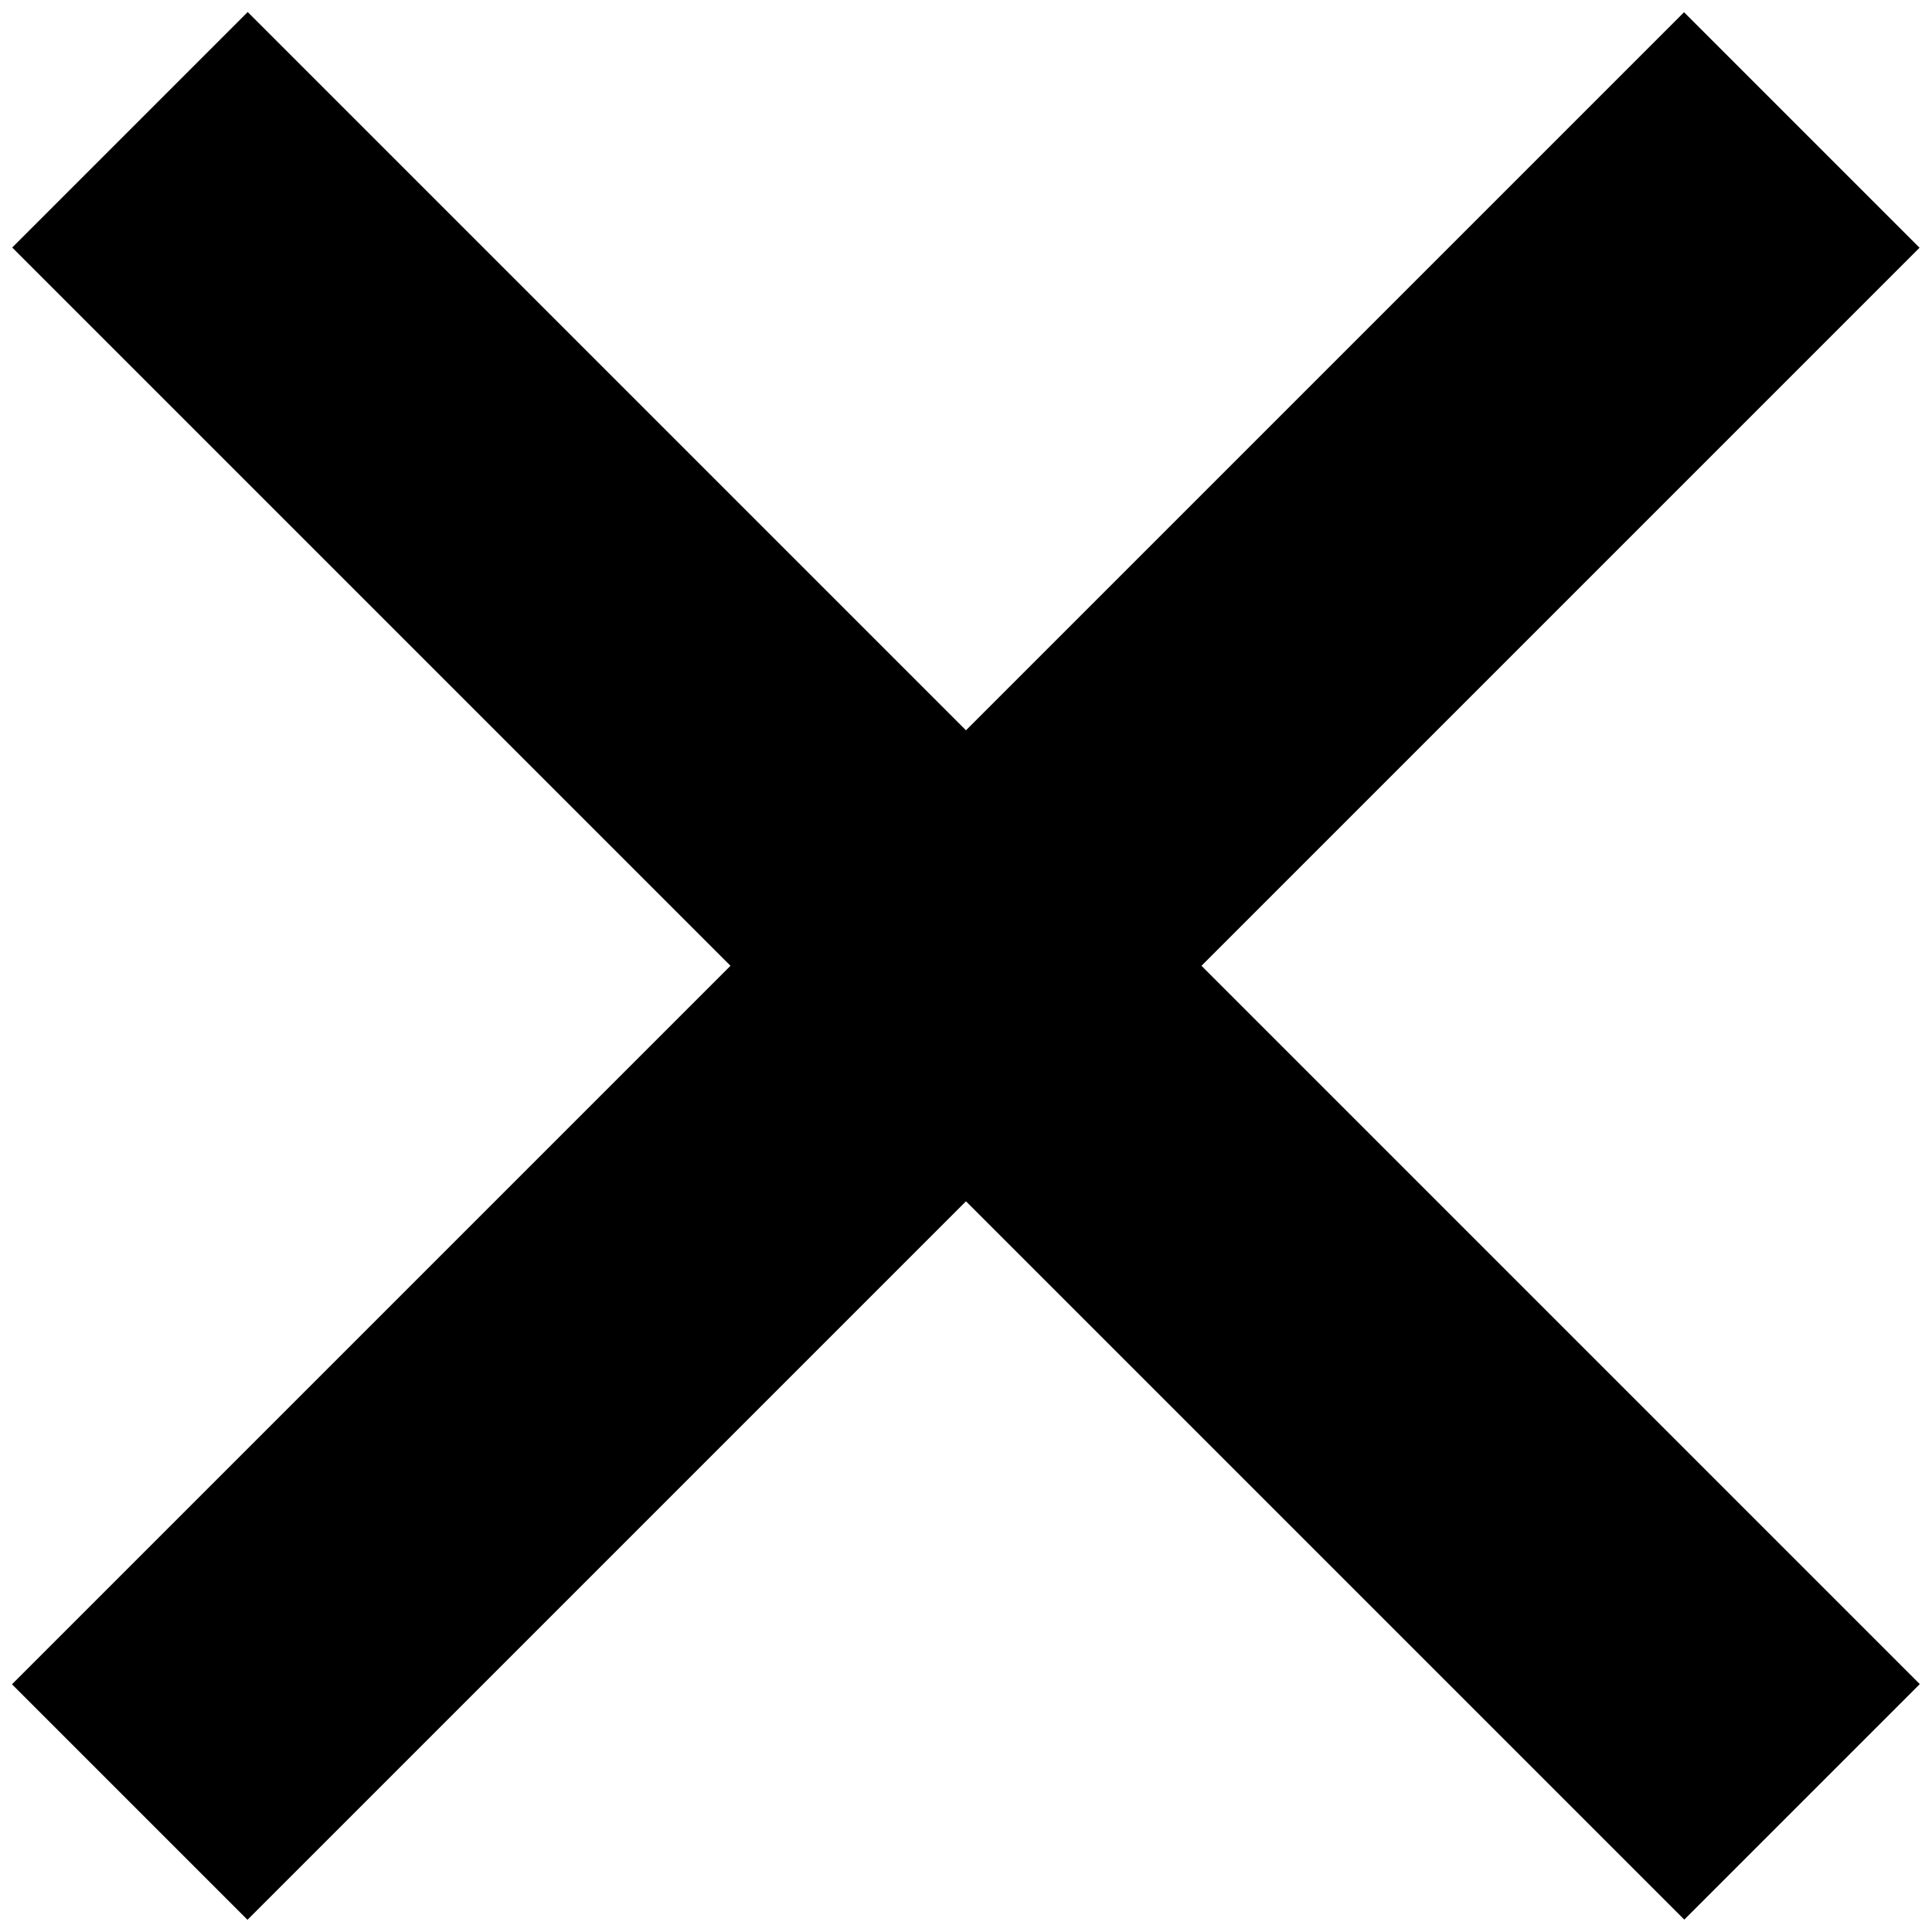
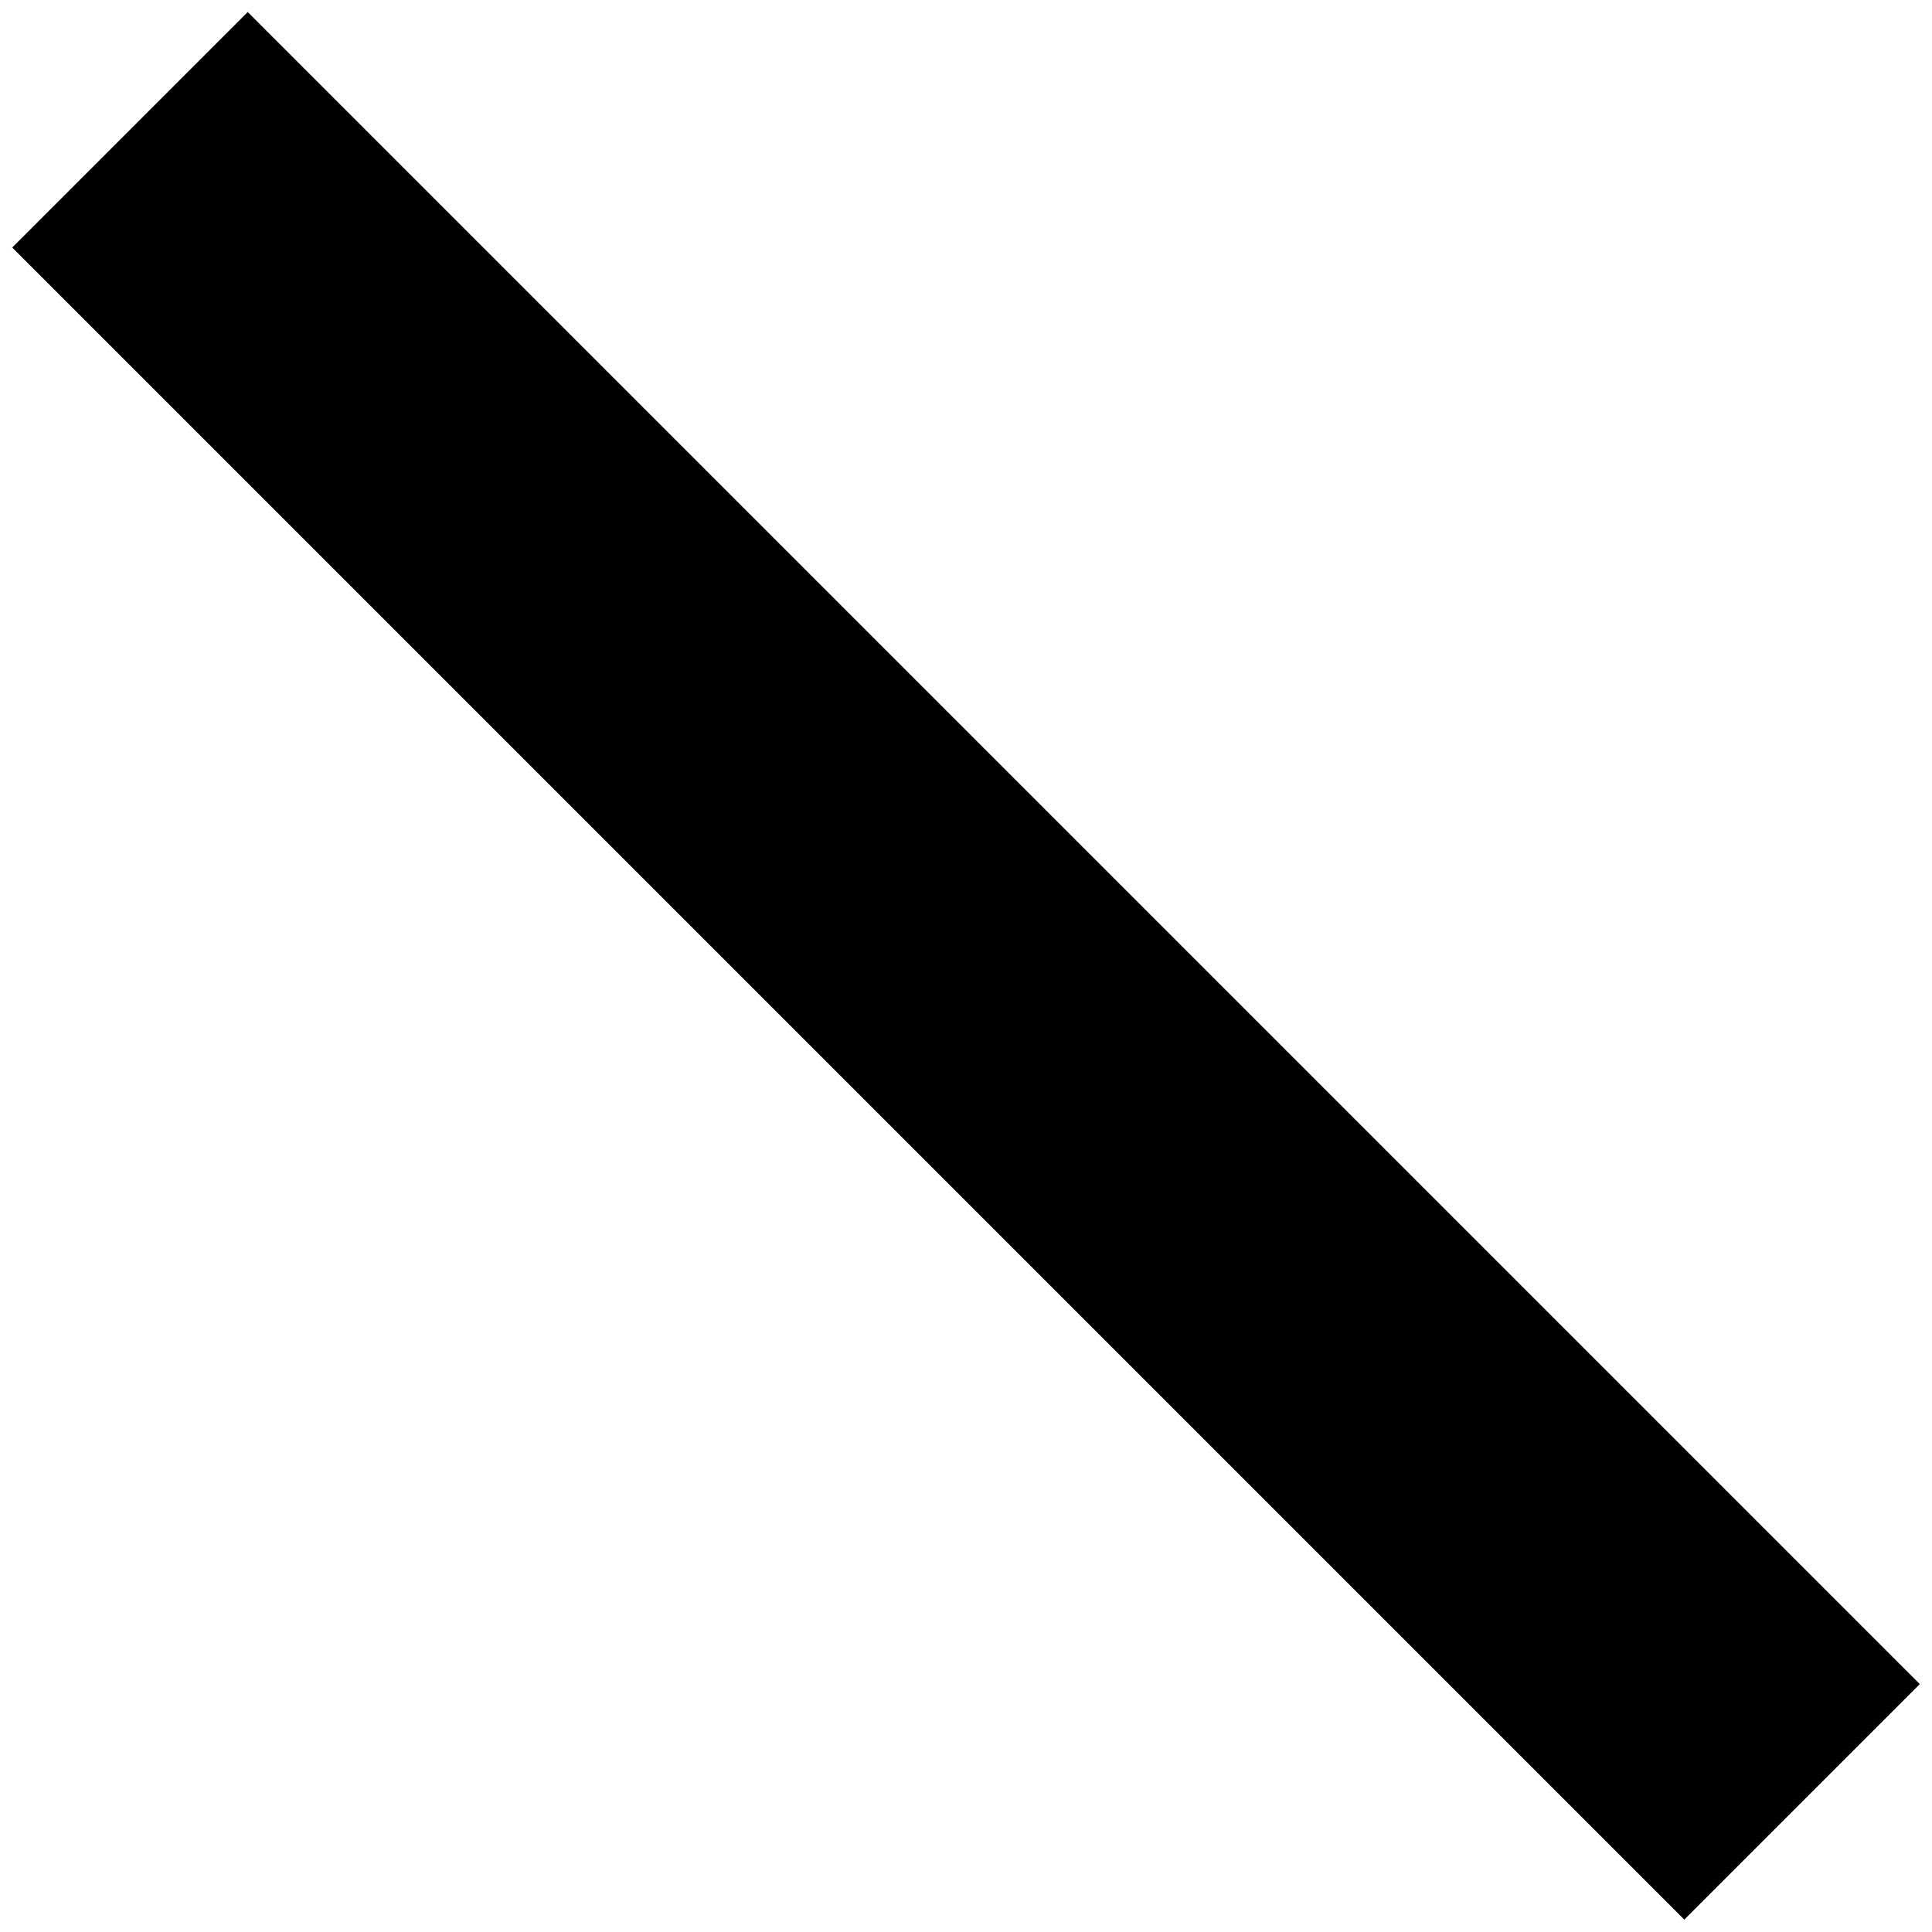
<svg xmlns="http://www.w3.org/2000/svg" version="1.1" x="0px" y="0px" width="58px" height="58px" viewBox="-0.362 -0.362 58 58" enable-background="new -0.362 -0.362 58 58" xml:space="preserve">
  <defs>
</defs>
  <rect x="-6.862" y="23.638" transform="matrix(0.707 0.707 -0.707 0.707 28.638 -11.862)" width="71" height="10" />
-   <rect x="-6.862" y="23.638" transform="matrix(0.707 -0.707 0.707 0.707 -11.863 28.638)" width="70.999" height="10" />
</svg>